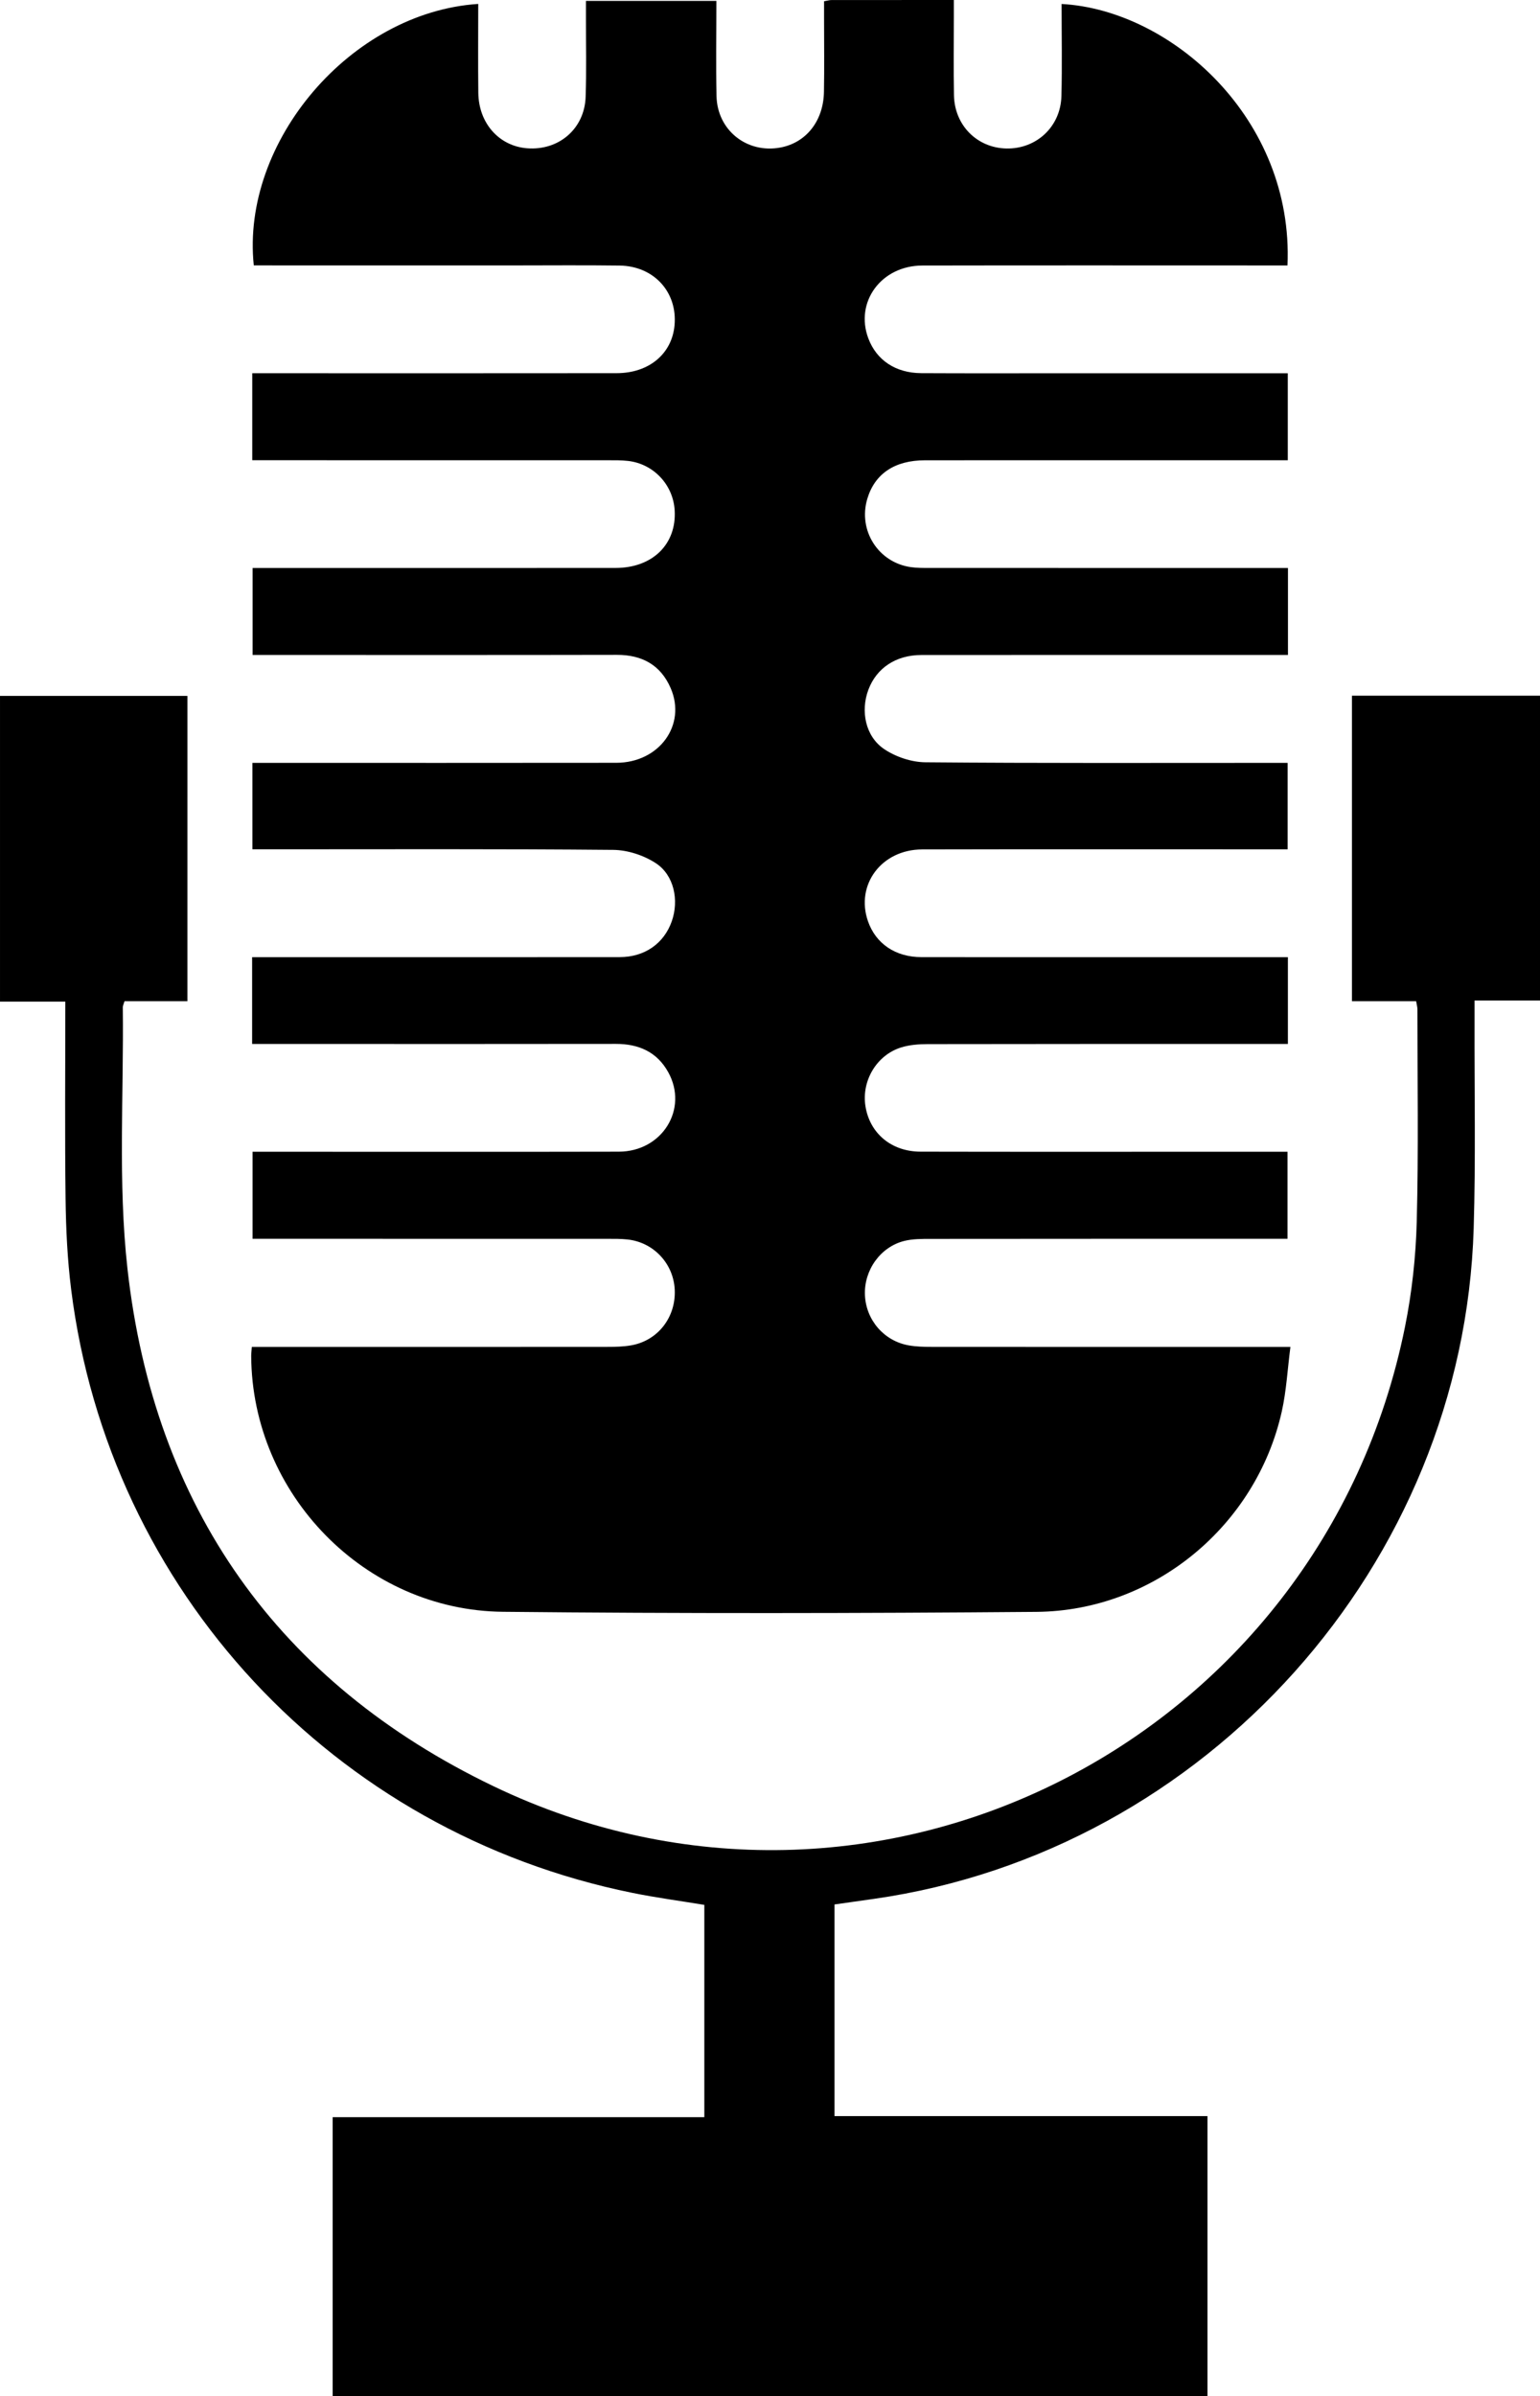
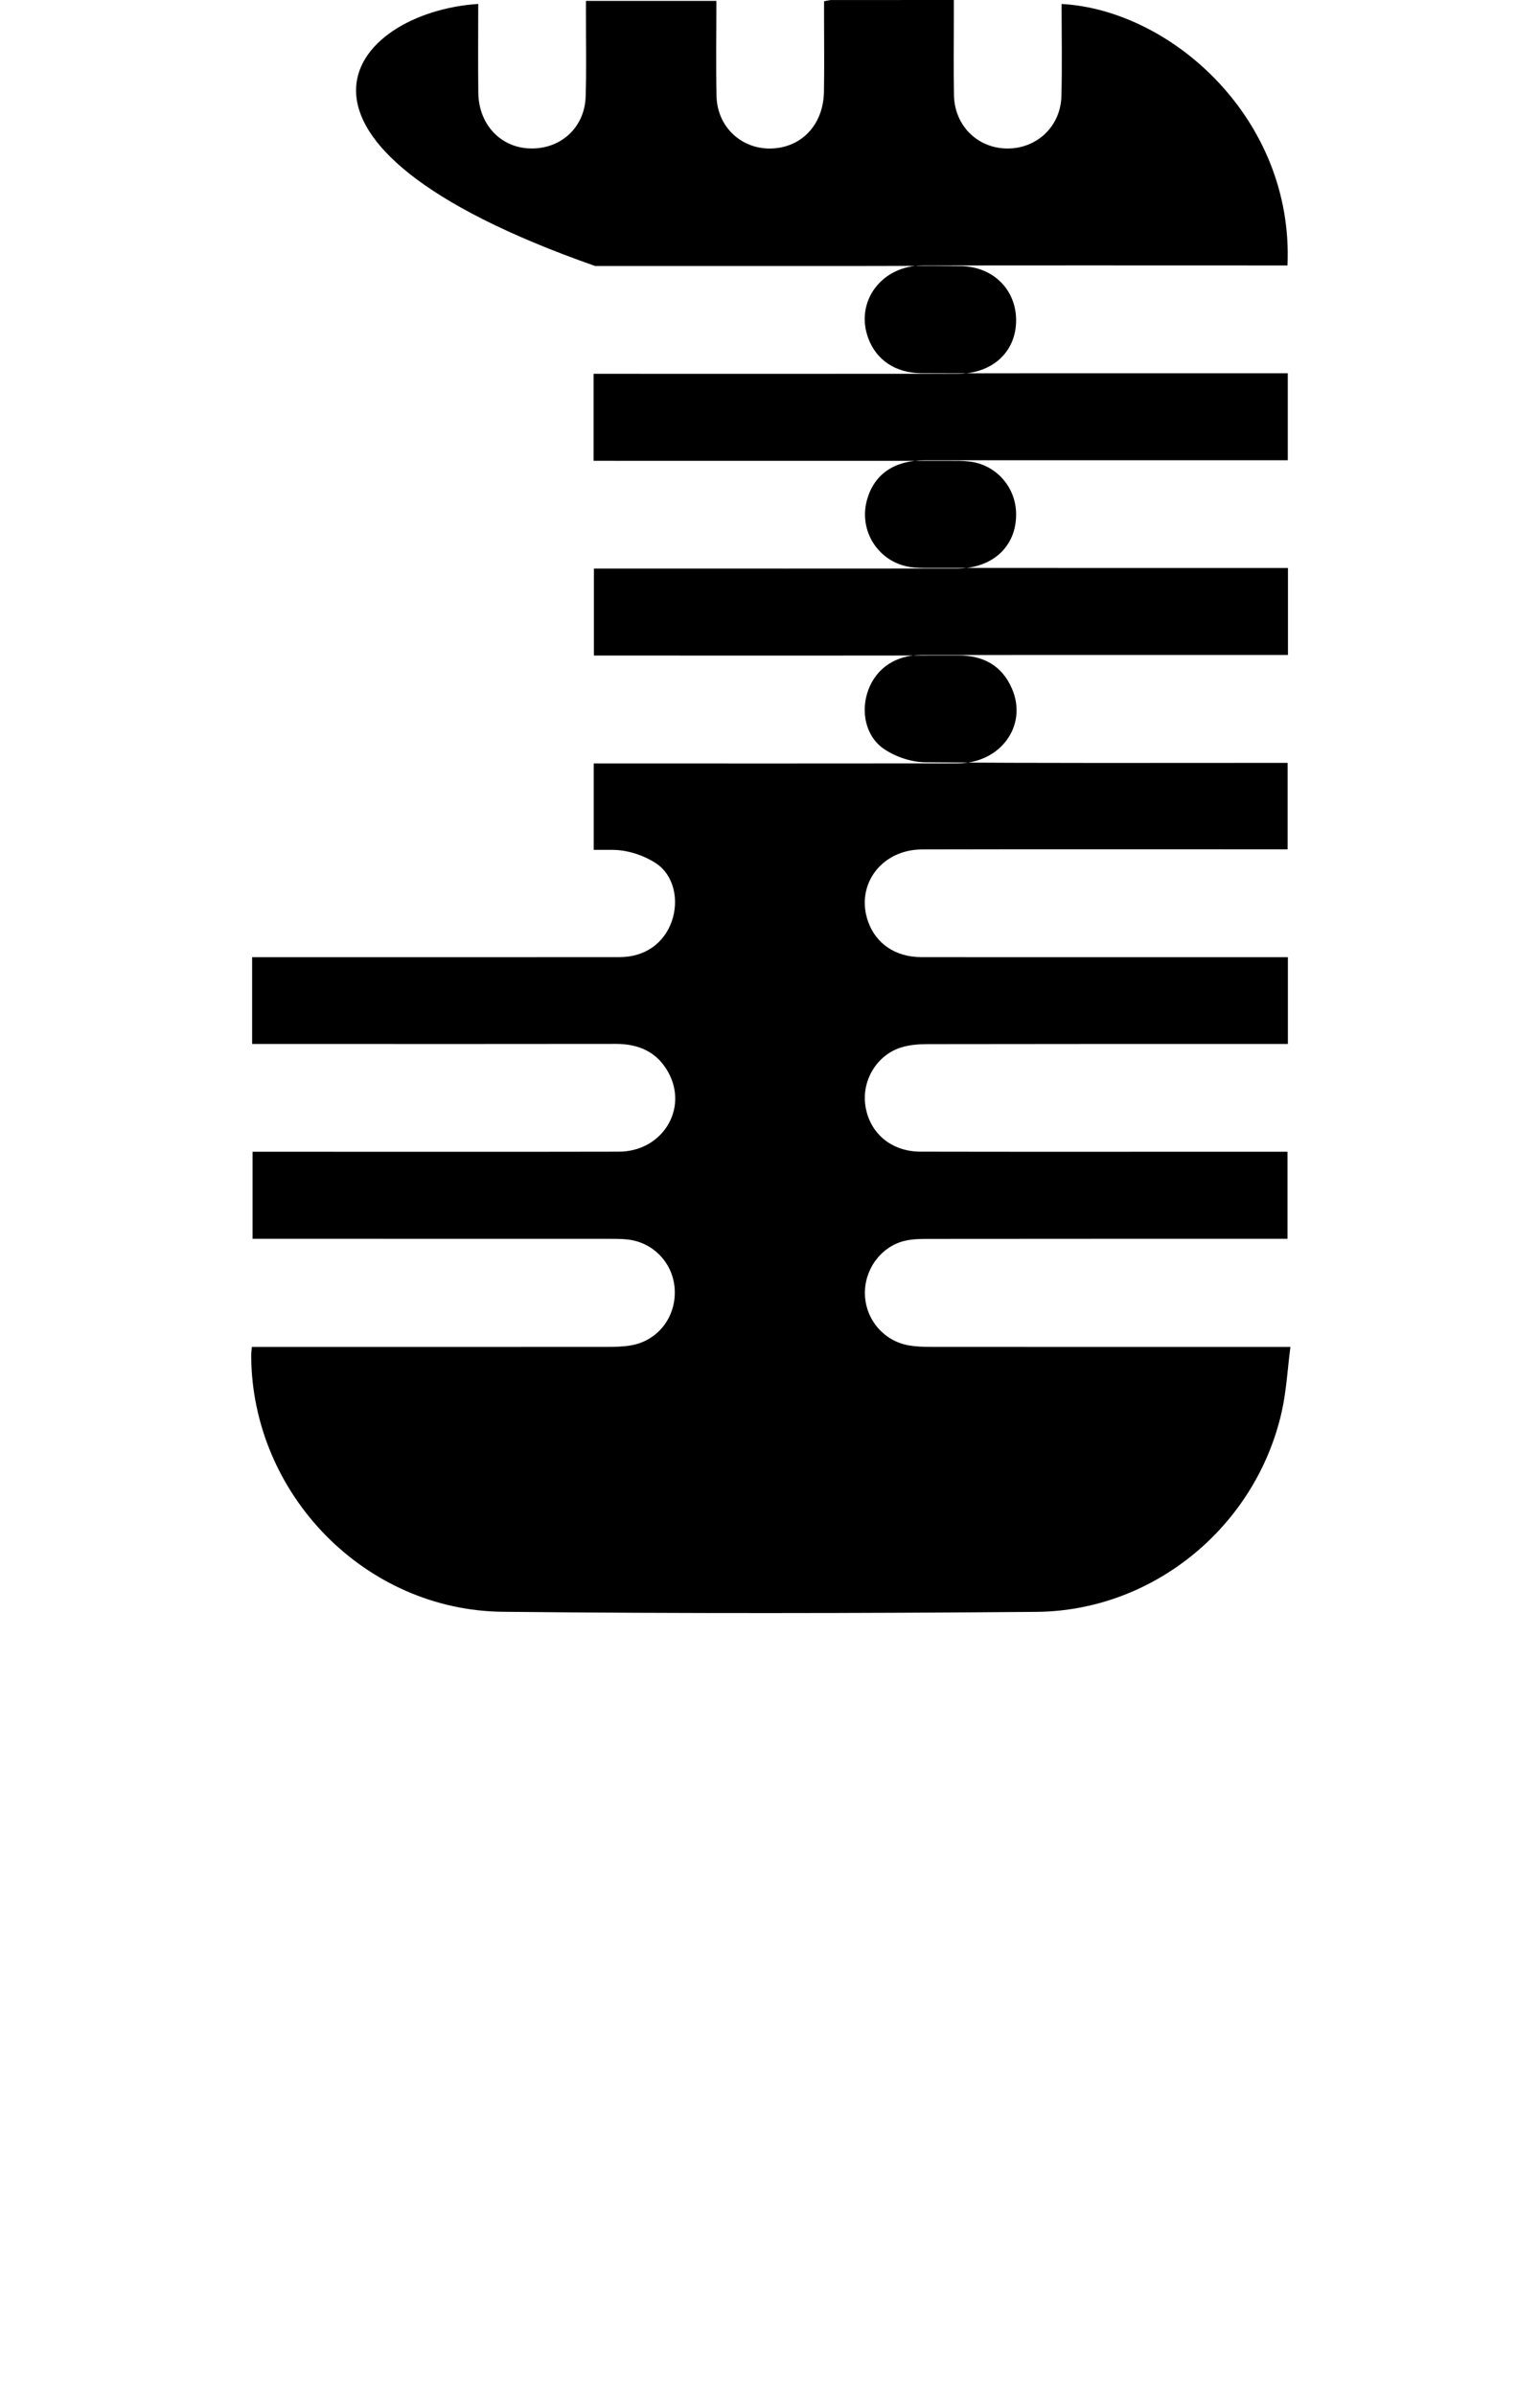
<svg xmlns="http://www.w3.org/2000/svg" version="1.1" x="0px" y="0px" width="193.565px" height="300.988px" viewBox="0 0 193.565 300.988" style="enable-background:new 0 0 193.565 300.988;" xml:space="preserve">
  <defs>
</defs>
  <g>
-     <path d="M31.652,169.188c1.122,0,2.019,0,2.915,0c13.914,0,27.828,0.004,41.741-0.009c1.026-0.001,2.071-0.021,3.076-0.204   c3.334-0.608,5.579-3.537,5.425-6.963c-0.148-3.289-2.652-5.974-5.941-6.325c-0.83-0.089-1.672-0.081-2.508-0.081   c-13.914-0.005-27.828-0.004-41.741-0.004c-0.898,0-1.796,0-2.875,0c0-3.604,0-7.101,0-10.934c0.7,0,1.437,0,2.174,0   c14.622,0.001,29.245,0.023,43.867-0.009c5.451-0.012,8.762-5.362,6.209-9.977c-1.419-2.566-3.727-3.566-6.601-3.561   c-12.497,0.021-24.993,0.009-37.49,0.009c-2.697,0-5.394,0-8.213,0c0-3.678,0-7.186,0-10.904c0.902,0,1.719,0,2.537,0   c14.558,0.001,29.116,0.01,43.674-0.005c3.136-0.003,5.557-1.714,6.535-4.498c0.924-2.632,0.303-5.789-2.006-7.3   c-1.514-0.991-3.542-1.653-5.346-1.67c-14.299-0.132-28.6-0.073-42.9-0.073c-0.769,0-1.537,0-2.46,0c0-3.606,0-7.106,0-10.857   c0.703,0,1.385,0,2.067,0c14.558-0.001,29.116,0.012,43.674-0.009c5.392-0.008,8.846-4.746,6.83-9.386   c-1.265-2.911-3.6-4.179-6.767-4.173c-14.429,0.03-28.858,0.014-43.287,0.014c-0.77,0-1.54,0-2.491,0c0-3.63,0-7.176,0-10.924   c0.95,0,1.841,0,2.731,0c14.3,0,28.601,0.011,42.901-0.005c4.644-0.005,7.669-2.988,7.419-7.233   c-0.189-3.211-2.642-5.837-5.85-6.209c-0.828-0.096-1.671-0.085-2.508-0.085c-14.107-0.005-28.214-0.003-42.321-0.004   c-0.761,0-1.522,0-2.416,0c0-3.679,0-7.177,0-10.928c0.826,0,1.576,0,2.326,0c14.494,0,28.987,0.012,43.481-0.007   c4.058-0.005,6.939-2.428,7.269-5.998c0.387-4.18-2.585-7.463-6.92-7.519c-4.508-0.059-9.018-0.015-13.527-0.016   c-10.113-0.001-20.227-0.002-30.34-0.003c-0.704,0-1.408,0-2.097,0C30.265,17.796,44.107,1.534,60.111,0.493   c0,3.731-0.035,7.452,0.01,11.172c0.046,3.819,2.611,6.686,6.131,6.96c3.994,0.311,7.219-2.449,7.358-6.459   c0.113-3.281,0.035-6.57,0.042-9.855c0.001-0.695,0-1.391,0-2.2c5.51,0,10.821,0,16.39,0c0,4.009-0.068,7.984,0.018,11.956   c0.094,4.3,3.822,7.245,8.025,6.465c3.23-0.599,5.41-3.322,5.478-6.985c0.058-3.091,0.013-6.184,0.014-9.276   c0-0.692,0-1.384,0-2.113c0.441-0.075,0.684-0.152,0.927-0.152C109.525-0.002,114.548,0,119.889,0c0,0.751,0,1.426,0,2.102   c0.001,3.285-0.045,6.571,0.016,9.856c0.071,3.791,2.911,6.623,6.599,6.694c3.771,0.072,6.808-2.738,6.907-6.585   c0.099-3.851,0.022-7.706,0.022-11.567c13.757,0.741,29.201,14.4,28.393,32.843c-0.728,0-1.473,0-2.218,0   c-14.558,0-29.116-0.02-43.674,0.009c-5.166,0.01-8.512,4.58-6.791,9.155c1.026,2.729,3.421,4.347,6.642,4.364   c5.926,0.032,11.852,0.011,17.779,0.012c8.696,0.001,17.392,0.001,26.088,0.002c0.695,0,1.39,0,2.211,0c0,3.685,0,7.184,0,10.926   c-0.803,0-1.559,0-2.314,0c-14.429,0-28.858-0.007-43.287,0.004c-3.821,0.003-6.316,1.7-7.252,4.849   c-1.18,3.971,1.389,8.001,5.492,8.575c0.761,0.106,1.541,0.102,2.312,0.102c14.236,0.006,28.472,0.004,42.708,0.004   c0.753,0,1.507,0,2.363,0c0,3.692,0,7.148,0,10.923c-0.736,0-1.476,0-2.216,0c-14.622,0-29.245-0.007-43.867,0.006   c-3.189,0.003-5.625,1.631-6.65,4.351c-1.01,2.681-0.386,5.878,1.991,7.473c1.452,0.974,3.418,1.634,5.16,1.65   c14.428,0.129,28.858,0.073,43.287,0.074c0.704,0,1.408,0,2.256,0c0,3.609,0,7.109,0,10.859c-0.773,0-1.522,0-2.27,0   c-14.558,0-29.116-0.021-43.674,0.013c-5.101,0.012-8.391,4.434-6.809,9.008c0.977,2.824,3.451,4.517,6.721,4.52   c14.558,0.011,29.116,0.005,43.674,0.005c0.759,0,1.517,0,2.388,0c0,3.685,0,7.186,0,10.903c-0.861,0-1.617,0-2.372,0   c-14.3,0-28.601-0.01-42.901,0.018c-1.144,0.002-2.344,0.091-3.419,0.442c-3.04,0.995-4.893,4.193-4.409,7.325   c0.529,3.419,3.245,5.733,6.921,5.741c12.303,0.028,24.607,0.011,36.91,0.011c3.02,0,6.04,0,9.224,0c0,3.633,0,7.135,0,10.934   c-0.694,0-1.442,0-2.19,0c-14.236,0.001-28.472-0.003-42.708,0.013c-1.089,0.001-2.216-0.005-3.261,0.253   c-3.007,0.743-5.081,3.67-4.956,6.787c0.126,3.142,2.388,5.785,5.506,6.334c0.944,0.166,1.921,0.189,2.884,0.19   c14.107,0.012,28.214,0.008,42.321,0.009c0.765,0,1.531,0,2.768,0c-0.368,2.836-0.506,5.523-1.086,8.111   c-3.223,14.381-16.073,25.041-30.844,25.164c-22.351,0.185-44.706,0.22-67.055-0.01c-17.38-0.178-31.535-14.797-31.635-32.116   C31.572,170.024,31.615,169.711,31.652,169.188z" />
-     <path d="M23.559,125.758c-2.73,0-5.342,0-7.907,0c-0.115,0.389-0.219,0.571-0.217,0.752c0.132,10.944-0.623,21.987,0.582,32.812   c3.335,29.953,18.942,52.053,46.029,65.048c47.864,22.962,104.033-5.574,114.552-57.717c0.874-4.335,1.36-8.803,1.475-13.224   c0.231-8.883,0.083-17.776,0.085-26.664c0-0.248-0.076-0.497-0.16-1.002c-2.657,0-5.316,0-8.069,0c0-12.924,0-25.582,0-38.38   c7.881,0,15.698,0,23.636,0c0,12.699,0,25.357,0,38.288c-2.654,0-5.311,0-8.228,0c0,1.084,0.002,1.899,0,2.714   c-0.024,8.631,0.152,17.268-0.107,25.892c-1.266,42.197-33.603,78.272-75.372,84.232c-1.642,0.234-3.284,0.466-4.969,0.705   c0,8.894,0,17.639,0,26.586c15.625,0,31.18,0,46.882,0c0,11.818,0,23.435,0,35.189c-36.614,0-73.221,0-109.958,0   c0-11.65,0-23.264,0-35.055c15.571,0,31.065,0,46.716,0c0-8.959,0-17.742,0-26.667c-2.979-0.492-6.022-0.896-9.024-1.504   c-37.566-7.599-65.819-37.925-70.562-75.8c-0.471-3.759-0.654-7.572-0.701-11.363c-0.103-8.175-0.032-16.352-0.032-24.79   c-2.761,0-5.424,0-8.209,0c0-12.92,0-25.58,0-38.403c7.824,0,15.631,0,23.559,0C23.559,100.08,23.559,112.738,23.559,125.758z" />
+     <path d="M31.652,169.188c1.122,0,2.019,0,2.915,0c13.914,0,27.828,0.004,41.741-0.009c1.026-0.001,2.071-0.021,3.076-0.204   c3.334-0.608,5.579-3.537,5.425-6.963c-0.148-3.289-2.652-5.974-5.941-6.325c-0.83-0.089-1.672-0.081-2.508-0.081   c-13.914-0.005-27.828-0.004-41.741-0.004c-0.898,0-1.796,0-2.875,0c0-3.604,0-7.101,0-10.934c0.7,0,1.437,0,2.174,0   c14.622,0.001,29.245,0.023,43.867-0.009c5.451-0.012,8.762-5.362,6.209-9.977c-1.419-2.566-3.727-3.566-6.601-3.561   c-12.497,0.021-24.993,0.009-37.49,0.009c-2.697,0-5.394,0-8.213,0c0-3.678,0-7.186,0-10.904c0.902,0,1.719,0,2.537,0   c14.558,0.001,29.116,0.01,43.674-0.005c3.136-0.003,5.557-1.714,6.535-4.498c0.924-2.632,0.303-5.789-2.006-7.3   c-1.514-0.991-3.542-1.653-5.346-1.67c-0.769,0-1.537,0-2.46,0c0-3.606,0-7.106,0-10.857   c0.703,0,1.385,0,2.067,0c14.558-0.001,29.116,0.012,43.674-0.009c5.392-0.008,8.846-4.746,6.83-9.386   c-1.265-2.911-3.6-4.179-6.767-4.173c-14.429,0.03-28.858,0.014-43.287,0.014c-0.77,0-1.54,0-2.491,0c0-3.63,0-7.176,0-10.924   c0.95,0,1.841,0,2.731,0c14.3,0,28.601,0.011,42.901-0.005c4.644-0.005,7.669-2.988,7.419-7.233   c-0.189-3.211-2.642-5.837-5.85-6.209c-0.828-0.096-1.671-0.085-2.508-0.085c-14.107-0.005-28.214-0.003-42.321-0.004   c-0.761,0-1.522,0-2.416,0c0-3.679,0-7.177,0-10.928c0.826,0,1.576,0,2.326,0c14.494,0,28.987,0.012,43.481-0.007   c4.058-0.005,6.939-2.428,7.269-5.998c0.387-4.18-2.585-7.463-6.92-7.519c-4.508-0.059-9.018-0.015-13.527-0.016   c-10.113-0.001-20.227-0.002-30.34-0.003c-0.704,0-1.408,0-2.097,0C30.265,17.796,44.107,1.534,60.111,0.493   c0,3.731-0.035,7.452,0.01,11.172c0.046,3.819,2.611,6.686,6.131,6.96c3.994,0.311,7.219-2.449,7.358-6.459   c0.113-3.281,0.035-6.57,0.042-9.855c0.001-0.695,0-1.391,0-2.2c5.51,0,10.821,0,16.39,0c0,4.009-0.068,7.984,0.018,11.956   c0.094,4.3,3.822,7.245,8.025,6.465c3.23-0.599,5.41-3.322,5.478-6.985c0.058-3.091,0.013-6.184,0.014-9.276   c0-0.692,0-1.384,0-2.113c0.441-0.075,0.684-0.152,0.927-0.152C109.525-0.002,114.548,0,119.889,0c0,0.751,0,1.426,0,2.102   c0.001,3.285-0.045,6.571,0.016,9.856c0.071,3.791,2.911,6.623,6.599,6.694c3.771,0.072,6.808-2.738,6.907-6.585   c0.099-3.851,0.022-7.706,0.022-11.567c13.757,0.741,29.201,14.4,28.393,32.843c-0.728,0-1.473,0-2.218,0   c-14.558,0-29.116-0.02-43.674,0.009c-5.166,0.01-8.512,4.58-6.791,9.155c1.026,2.729,3.421,4.347,6.642,4.364   c5.926,0.032,11.852,0.011,17.779,0.012c8.696,0.001,17.392,0.001,26.088,0.002c0.695,0,1.39,0,2.211,0c0,3.685,0,7.184,0,10.926   c-0.803,0-1.559,0-2.314,0c-14.429,0-28.858-0.007-43.287,0.004c-3.821,0.003-6.316,1.7-7.252,4.849   c-1.18,3.971,1.389,8.001,5.492,8.575c0.761,0.106,1.541,0.102,2.312,0.102c14.236,0.006,28.472,0.004,42.708,0.004   c0.753,0,1.507,0,2.363,0c0,3.692,0,7.148,0,10.923c-0.736,0-1.476,0-2.216,0c-14.622,0-29.245-0.007-43.867,0.006   c-3.189,0.003-5.625,1.631-6.65,4.351c-1.01,2.681-0.386,5.878,1.991,7.473c1.452,0.974,3.418,1.634,5.16,1.65   c14.428,0.129,28.858,0.073,43.287,0.074c0.704,0,1.408,0,2.256,0c0,3.609,0,7.109,0,10.859c-0.773,0-1.522,0-2.27,0   c-14.558,0-29.116-0.021-43.674,0.013c-5.101,0.012-8.391,4.434-6.809,9.008c0.977,2.824,3.451,4.517,6.721,4.52   c14.558,0.011,29.116,0.005,43.674,0.005c0.759,0,1.517,0,2.388,0c0,3.685,0,7.186,0,10.903c-0.861,0-1.617,0-2.372,0   c-14.3,0-28.601-0.01-42.901,0.018c-1.144,0.002-2.344,0.091-3.419,0.442c-3.04,0.995-4.893,4.193-4.409,7.325   c0.529,3.419,3.245,5.733,6.921,5.741c12.303,0.028,24.607,0.011,36.91,0.011c3.02,0,6.04,0,9.224,0c0,3.633,0,7.135,0,10.934   c-0.694,0-1.442,0-2.19,0c-14.236,0.001-28.472-0.003-42.708,0.013c-1.089,0.001-2.216-0.005-3.261,0.253   c-3.007,0.743-5.081,3.67-4.956,6.787c0.126,3.142,2.388,5.785,5.506,6.334c0.944,0.166,1.921,0.189,2.884,0.19   c14.107,0.012,28.214,0.008,42.321,0.009c0.765,0,1.531,0,2.768,0c-0.368,2.836-0.506,5.523-1.086,8.111   c-3.223,14.381-16.073,25.041-30.844,25.164c-22.351,0.185-44.706,0.22-67.055-0.01c-17.38-0.178-31.535-14.797-31.635-32.116   C31.572,170.024,31.615,169.711,31.652,169.188z" />
  </g>
</svg>